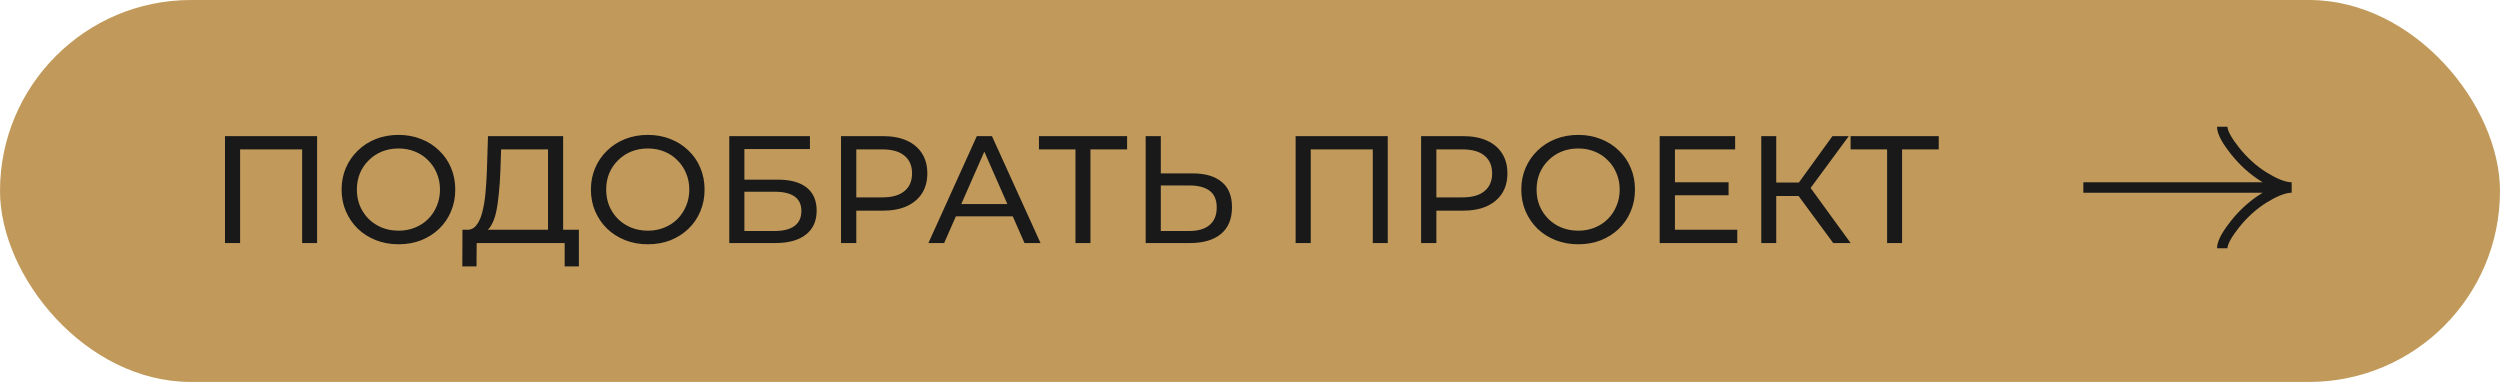
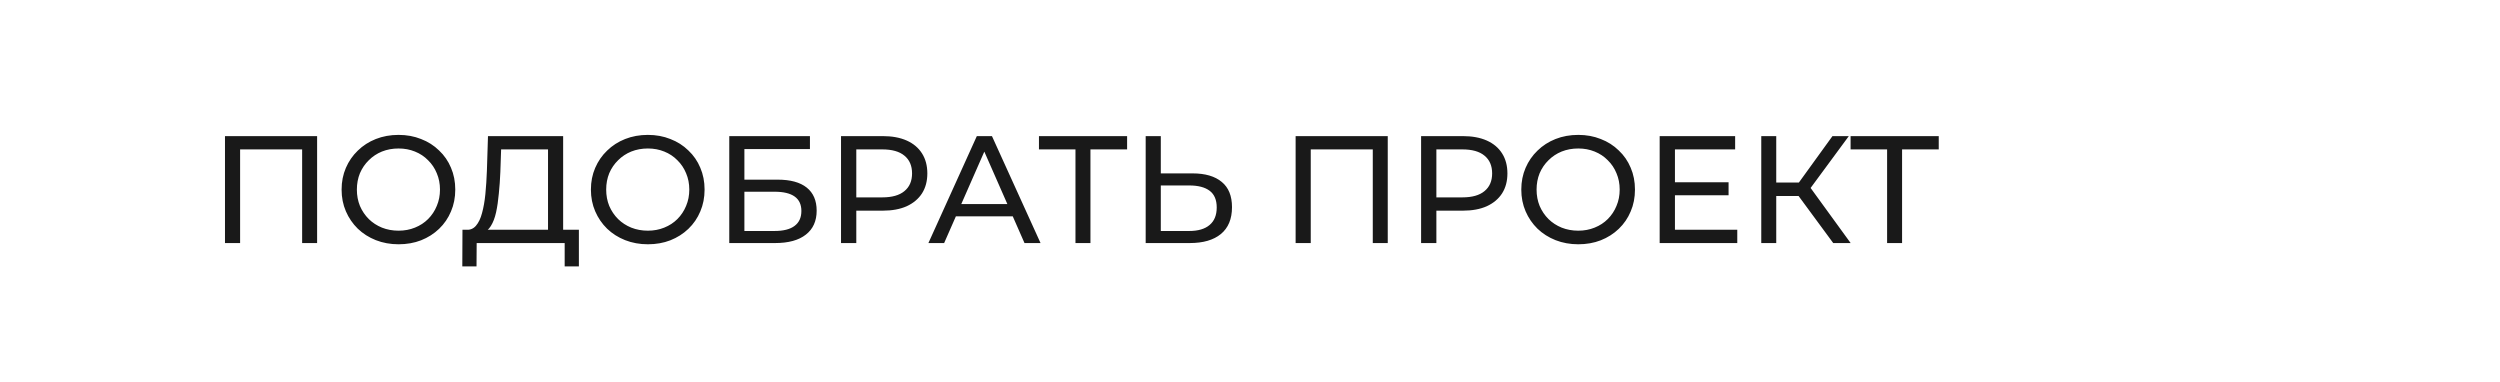
<svg xmlns="http://www.w3.org/2000/svg" width="360" height="55" viewBox="0 0 360 55" fill="none">
-   <rect width="360" height="55" rx="27.5" fill="#C19A5B" />
  <path d="M32.398 35V19.6H45.664V35H43.508V20.942L44.036 21.514H34.026L34.576 20.942V35H32.398ZM57.396 35.176C56.223 35.176 55.13 34.978 54.118 34.582C53.121 34.186 52.256 33.636 51.522 32.932C50.789 32.213 50.217 31.377 49.806 30.424C49.396 29.471 49.19 28.429 49.19 27.3C49.19 26.171 49.396 25.129 49.806 24.176C50.217 23.223 50.789 22.394 51.522 21.69C52.256 20.971 53.121 20.414 54.118 20.018C55.116 19.622 56.208 19.424 57.396 19.424C58.57 19.424 59.648 19.622 60.63 20.018C61.628 20.399 62.493 20.949 63.226 21.668C63.974 22.372 64.546 23.201 64.942 24.154C65.353 25.107 65.558 26.156 65.558 27.3C65.558 28.444 65.353 29.493 64.942 30.446C64.546 31.399 63.974 32.235 63.226 32.954C62.493 33.658 61.628 34.208 60.63 34.604C59.648 34.985 58.57 35.176 57.396 35.176ZM57.396 33.218C58.247 33.218 59.032 33.071 59.75 32.778C60.484 32.485 61.114 32.074 61.642 31.546C62.185 31.003 62.603 30.373 62.896 29.654C63.204 28.935 63.358 28.151 63.358 27.3C63.358 26.449 63.204 25.665 62.896 24.946C62.603 24.227 62.185 23.604 61.642 23.076C61.114 22.533 60.484 22.115 59.75 21.822C59.032 21.529 58.247 21.382 57.396 21.382C56.531 21.382 55.732 21.529 54.998 21.822C54.28 22.115 53.649 22.533 53.106 23.076C52.564 23.604 52.138 24.227 51.83 24.946C51.537 25.665 51.39 26.449 51.39 27.3C51.39 28.151 51.537 28.935 51.83 29.654C52.138 30.373 52.564 31.003 53.106 31.546C53.649 32.074 54.28 32.485 54.998 32.778C55.732 33.071 56.531 33.218 57.396 33.218ZM78.915 33.966V21.514H72.161L72.051 24.748C72.007 25.833 71.934 26.875 71.831 27.872C71.743 28.869 71.611 29.771 71.435 30.578C71.259 31.37 71.01 32.023 70.687 32.536C70.379 33.049 69.983 33.365 69.499 33.482L67.123 33.086C67.695 33.13 68.164 32.939 68.531 32.514C68.912 32.074 69.206 31.465 69.411 30.688C69.631 29.896 69.792 28.979 69.895 27.938C69.998 26.882 70.071 25.753 70.115 24.55L70.269 19.6H81.093V33.966H78.915ZM66.573 38.366L66.595 33.086H83.359V38.366H81.313V35H68.641L68.619 38.366H66.573ZM93.297 35.176C92.123 35.176 91.031 34.978 90.019 34.582C89.021 34.186 88.156 33.636 87.423 32.932C86.689 32.213 86.117 31.377 85.707 30.424C85.296 29.471 85.091 28.429 85.091 27.3C85.091 26.171 85.296 25.129 85.707 24.176C86.117 23.223 86.689 22.394 87.423 21.69C88.156 20.971 89.021 20.414 90.019 20.018C91.016 19.622 92.109 19.424 93.297 19.424C94.47 19.424 95.548 19.622 96.531 20.018C97.528 20.399 98.393 20.949 99.127 21.668C99.875 22.372 100.447 23.201 100.843 24.154C101.253 25.107 101.459 26.156 101.459 27.3C101.459 28.444 101.253 29.493 100.843 30.446C100.447 31.399 99.875 32.235 99.127 32.954C98.393 33.658 97.528 34.208 96.531 34.604C95.548 34.985 94.47 35.176 93.297 35.176ZM93.297 33.218C94.147 33.218 94.932 33.071 95.651 32.778C96.384 32.485 97.015 32.074 97.543 31.546C98.085 31.003 98.503 30.373 98.797 29.654C99.105 28.935 99.259 28.151 99.259 27.3C99.259 26.449 99.105 25.665 98.797 24.946C98.503 24.227 98.085 23.604 97.543 23.076C97.015 22.533 96.384 22.115 95.651 21.822C94.932 21.529 94.147 21.382 93.297 21.382C92.431 21.382 91.632 21.529 90.899 21.822C90.18 22.115 89.549 22.533 89.007 23.076C88.464 23.604 88.039 24.227 87.731 24.946C87.437 25.665 87.291 26.449 87.291 27.3C87.291 28.151 87.437 28.935 87.731 29.654C88.039 30.373 88.464 31.003 89.007 31.546C89.549 32.074 90.18 32.485 90.899 32.778C91.632 33.071 92.431 33.218 93.297 33.218ZM105.015 35V19.6H116.631V21.47H107.193V25.87H111.989C113.823 25.87 115.216 26.251 116.169 27.014C117.123 27.777 117.599 28.884 117.599 30.336C117.599 31.832 117.079 32.983 116.037 33.79C115.011 34.597 113.537 35 111.615 35H105.015ZM107.193 33.262H111.527C112.803 33.262 113.764 33.02 114.409 32.536C115.069 32.052 115.399 31.333 115.399 30.38C115.399 28.532 114.109 27.608 111.527 27.608H107.193V33.262ZM121.107 35V19.6H127.113C128.462 19.6 129.614 19.813 130.567 20.238C131.52 20.663 132.254 21.279 132.767 22.086C133.28 22.893 133.537 23.853 133.537 24.968C133.537 26.083 133.28 27.043 132.767 27.85C132.254 28.642 131.52 29.258 130.567 29.698C129.614 30.123 128.462 30.336 127.113 30.336H122.317L123.307 29.302V35H121.107ZM123.307 29.522L122.317 28.422H127.047C128.455 28.422 129.518 28.121 130.237 27.52C130.97 26.919 131.337 26.068 131.337 24.968C131.337 23.868 130.97 23.017 130.237 22.416C129.518 21.815 128.455 21.514 127.047 21.514H122.317L123.307 20.414V29.522ZM133.69 35L140.664 19.6H142.842L149.838 35H147.528L141.302 20.832H142.182L135.956 35H133.69ZM136.66 31.15L137.254 29.39H145.922L146.56 31.15H136.66ZM154.868 35V20.942L155.418 21.514H149.61V19.6H162.304V21.514H156.496L157.024 20.942V35H154.868ZM171.732 24.968C173.551 24.968 174.951 25.379 175.934 26.2C176.917 27.007 177.408 28.217 177.408 29.83C177.408 31.531 176.873 32.822 175.802 33.702C174.746 34.567 173.257 35 171.336 35H164.978V19.6H167.156V24.968H171.732ZM171.248 33.262C172.524 33.262 173.499 32.976 174.174 32.404C174.863 31.832 175.208 30.989 175.208 29.874C175.208 28.789 174.871 27.989 174.196 27.476C173.521 26.963 172.539 26.706 171.248 26.706H167.156V33.262H171.248ZM186.57 35V19.6H199.836V35H197.68V20.942L198.208 21.514H188.198L188.748 20.942V35H186.57ZM204.638 35V19.6H210.644C211.994 19.6 213.145 19.813 214.098 20.238C215.052 20.663 215.785 21.279 216.298 22.086C216.812 22.893 217.068 23.853 217.068 24.968C217.068 26.083 216.812 27.043 216.298 27.85C215.785 28.642 215.052 29.258 214.098 29.698C213.145 30.123 211.994 30.336 210.644 30.336H205.848L206.838 29.302V35H204.638ZM206.838 29.522L205.848 28.422H210.578C211.986 28.422 213.05 28.121 213.768 27.52C214.502 26.919 214.868 26.068 214.868 24.968C214.868 23.868 214.502 23.017 213.768 22.416C213.05 21.815 211.986 21.514 210.578 21.514H205.848L206.838 20.414V29.522ZM227.273 35.176C226.1 35.176 225.007 34.978 223.995 34.582C222.998 34.186 222.133 33.636 221.399 32.932C220.666 32.213 220.094 31.377 219.683 30.424C219.273 29.471 219.067 28.429 219.067 27.3C219.067 26.171 219.273 25.129 219.683 24.176C220.094 23.223 220.666 22.394 221.399 21.69C222.133 20.971 222.998 20.414 223.995 20.018C224.993 19.622 226.085 19.424 227.273 19.424C228.447 19.424 229.525 19.622 230.507 20.018C231.505 20.399 232.37 20.949 233.103 21.668C233.851 22.372 234.423 23.201 234.819 24.154C235.23 25.107 235.435 26.156 235.435 27.3C235.435 28.444 235.23 29.493 234.819 30.446C234.423 31.399 233.851 32.235 233.103 32.954C232.37 33.658 231.505 34.208 230.507 34.604C229.525 34.985 228.447 35.176 227.273 35.176ZM227.273 33.218C228.124 33.218 228.909 33.071 229.627 32.778C230.361 32.485 230.991 32.074 231.519 31.546C232.062 31.003 232.48 30.373 232.773 29.654C233.081 28.935 233.235 28.151 233.235 27.3C233.235 26.449 233.081 25.665 232.773 24.946C232.48 24.227 232.062 23.604 231.519 23.076C230.991 22.533 230.361 22.115 229.627 21.822C228.909 21.529 228.124 21.382 227.273 21.382C226.408 21.382 225.609 21.529 224.875 21.822C224.157 22.115 223.526 22.533 222.983 23.076C222.441 23.604 222.015 24.227 221.707 24.946C221.414 25.665 221.267 26.449 221.267 27.3C221.267 28.151 221.414 28.935 221.707 29.654C222.015 30.373 222.441 31.003 222.983 31.546C223.526 32.074 224.157 32.485 224.875 32.778C225.609 33.071 226.408 33.218 227.273 33.218ZM240.994 26.244H248.914V28.114H240.994V26.244ZM241.192 33.086H250.168V35H238.992V19.6H249.86V21.514H241.192V33.086ZM263.985 35L258.397 27.41L260.179 26.31L266.493 35H263.985ZM253.623 35V19.6H255.779V35H253.623ZM255.119 28.224V26.288H260.113V28.224H255.119ZM260.377 27.542L258.353 27.234L263.875 19.6H266.229L260.377 27.542ZM271.743 35V20.942L272.293 21.514H266.485V19.6H279.179V21.514H273.371L273.899 20.942V35H271.743Z" fill="#191919" />
  <g clip-path="url(#clip0_193_7)">
-     <path d="M320 18.25C320 19.177 320.916 20.562 321.844 21.725C323.036 23.225 324.461 24.534 326.095 25.532C327.32 26.281 328.805 27 330 27M330 27C328.805 27 327.319 27.719 326.095 28.468C324.461 29.468 323.036 30.776 321.844 32.274C320.916 33.438 320 34.825 320 35.75M330 27L300 27" stroke="#191919" stroke-width="1.5" />
+     <path d="M320 18.25C320 19.177 320.916 20.562 321.844 21.725C323.036 23.225 324.461 24.534 326.095 25.532C327.32 26.281 328.805 27 330 27C328.805 27 327.319 27.719 326.095 28.468C324.461 29.468 323.036 30.776 321.844 32.274C320.916 33.438 320 34.825 320 35.75M330 27L300 27" stroke="#191919" stroke-width="1.5" />
  </g>
  <defs>
    <clipPath id="clip0_193_7">
-       <rect width="30" height="30" fill="white" transform="translate(330 12) rotate(90)" />
-     </clipPath>
+       </clipPath>
  </defs>
</svg>